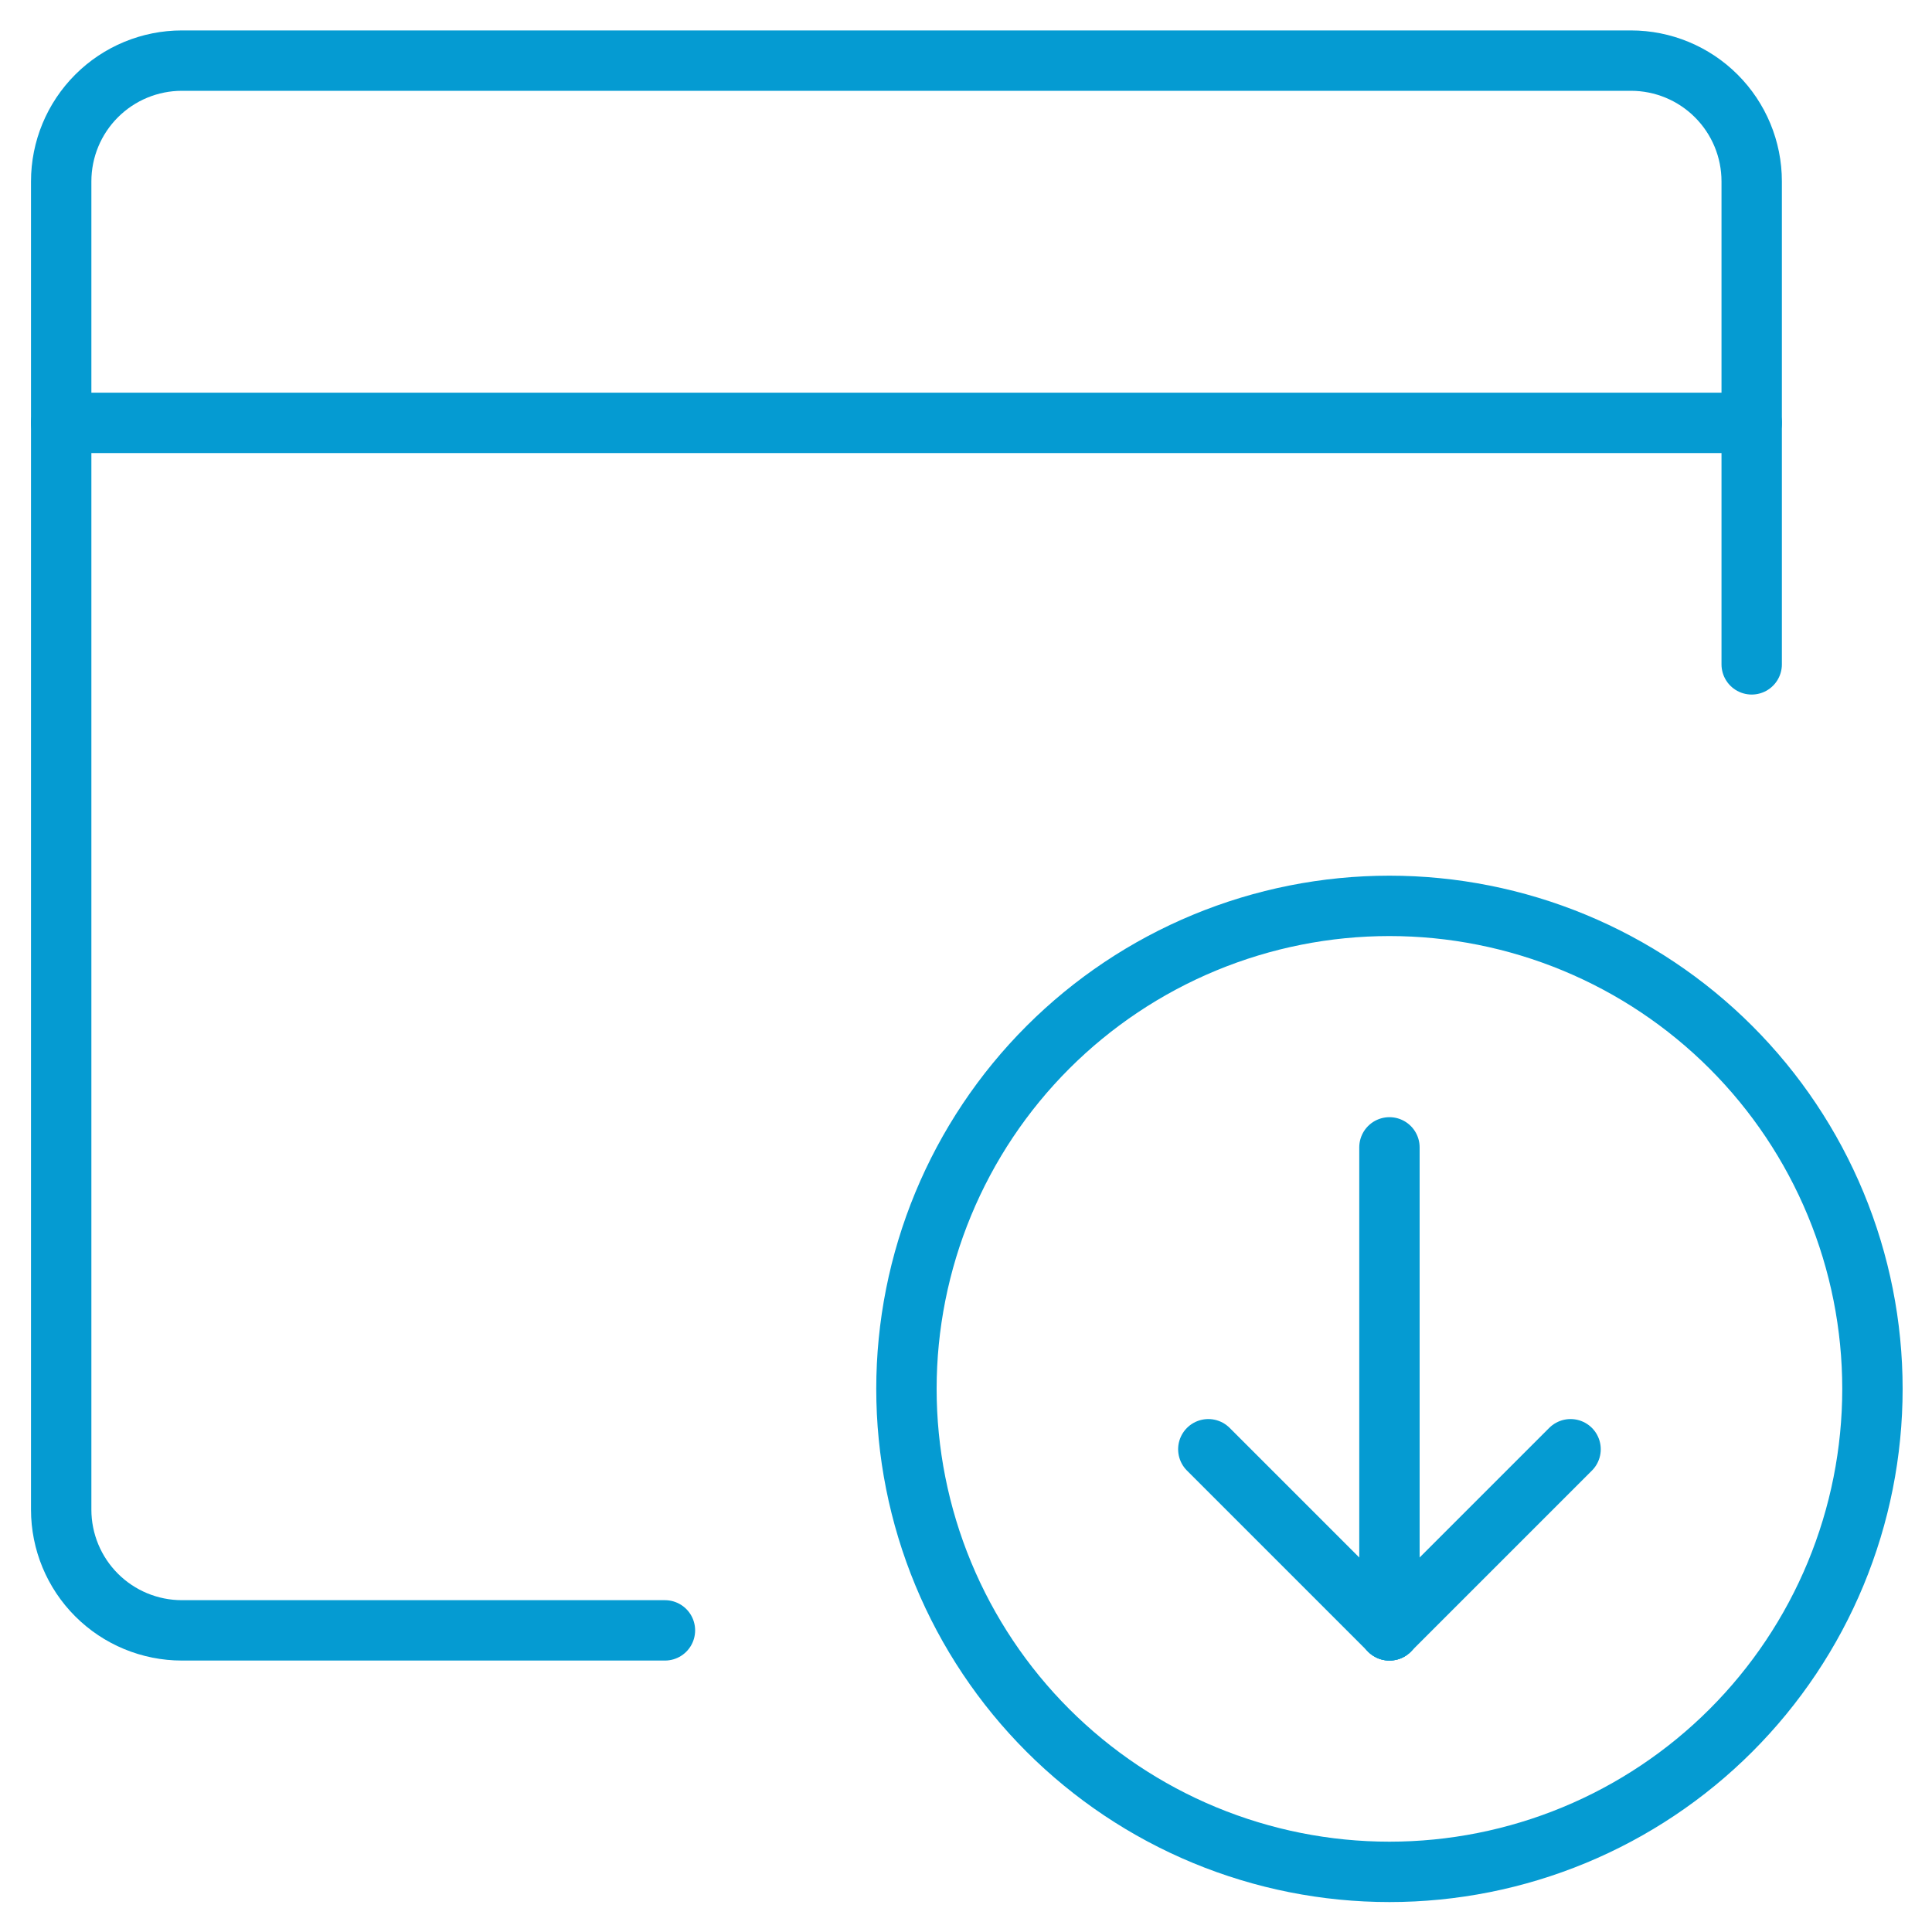
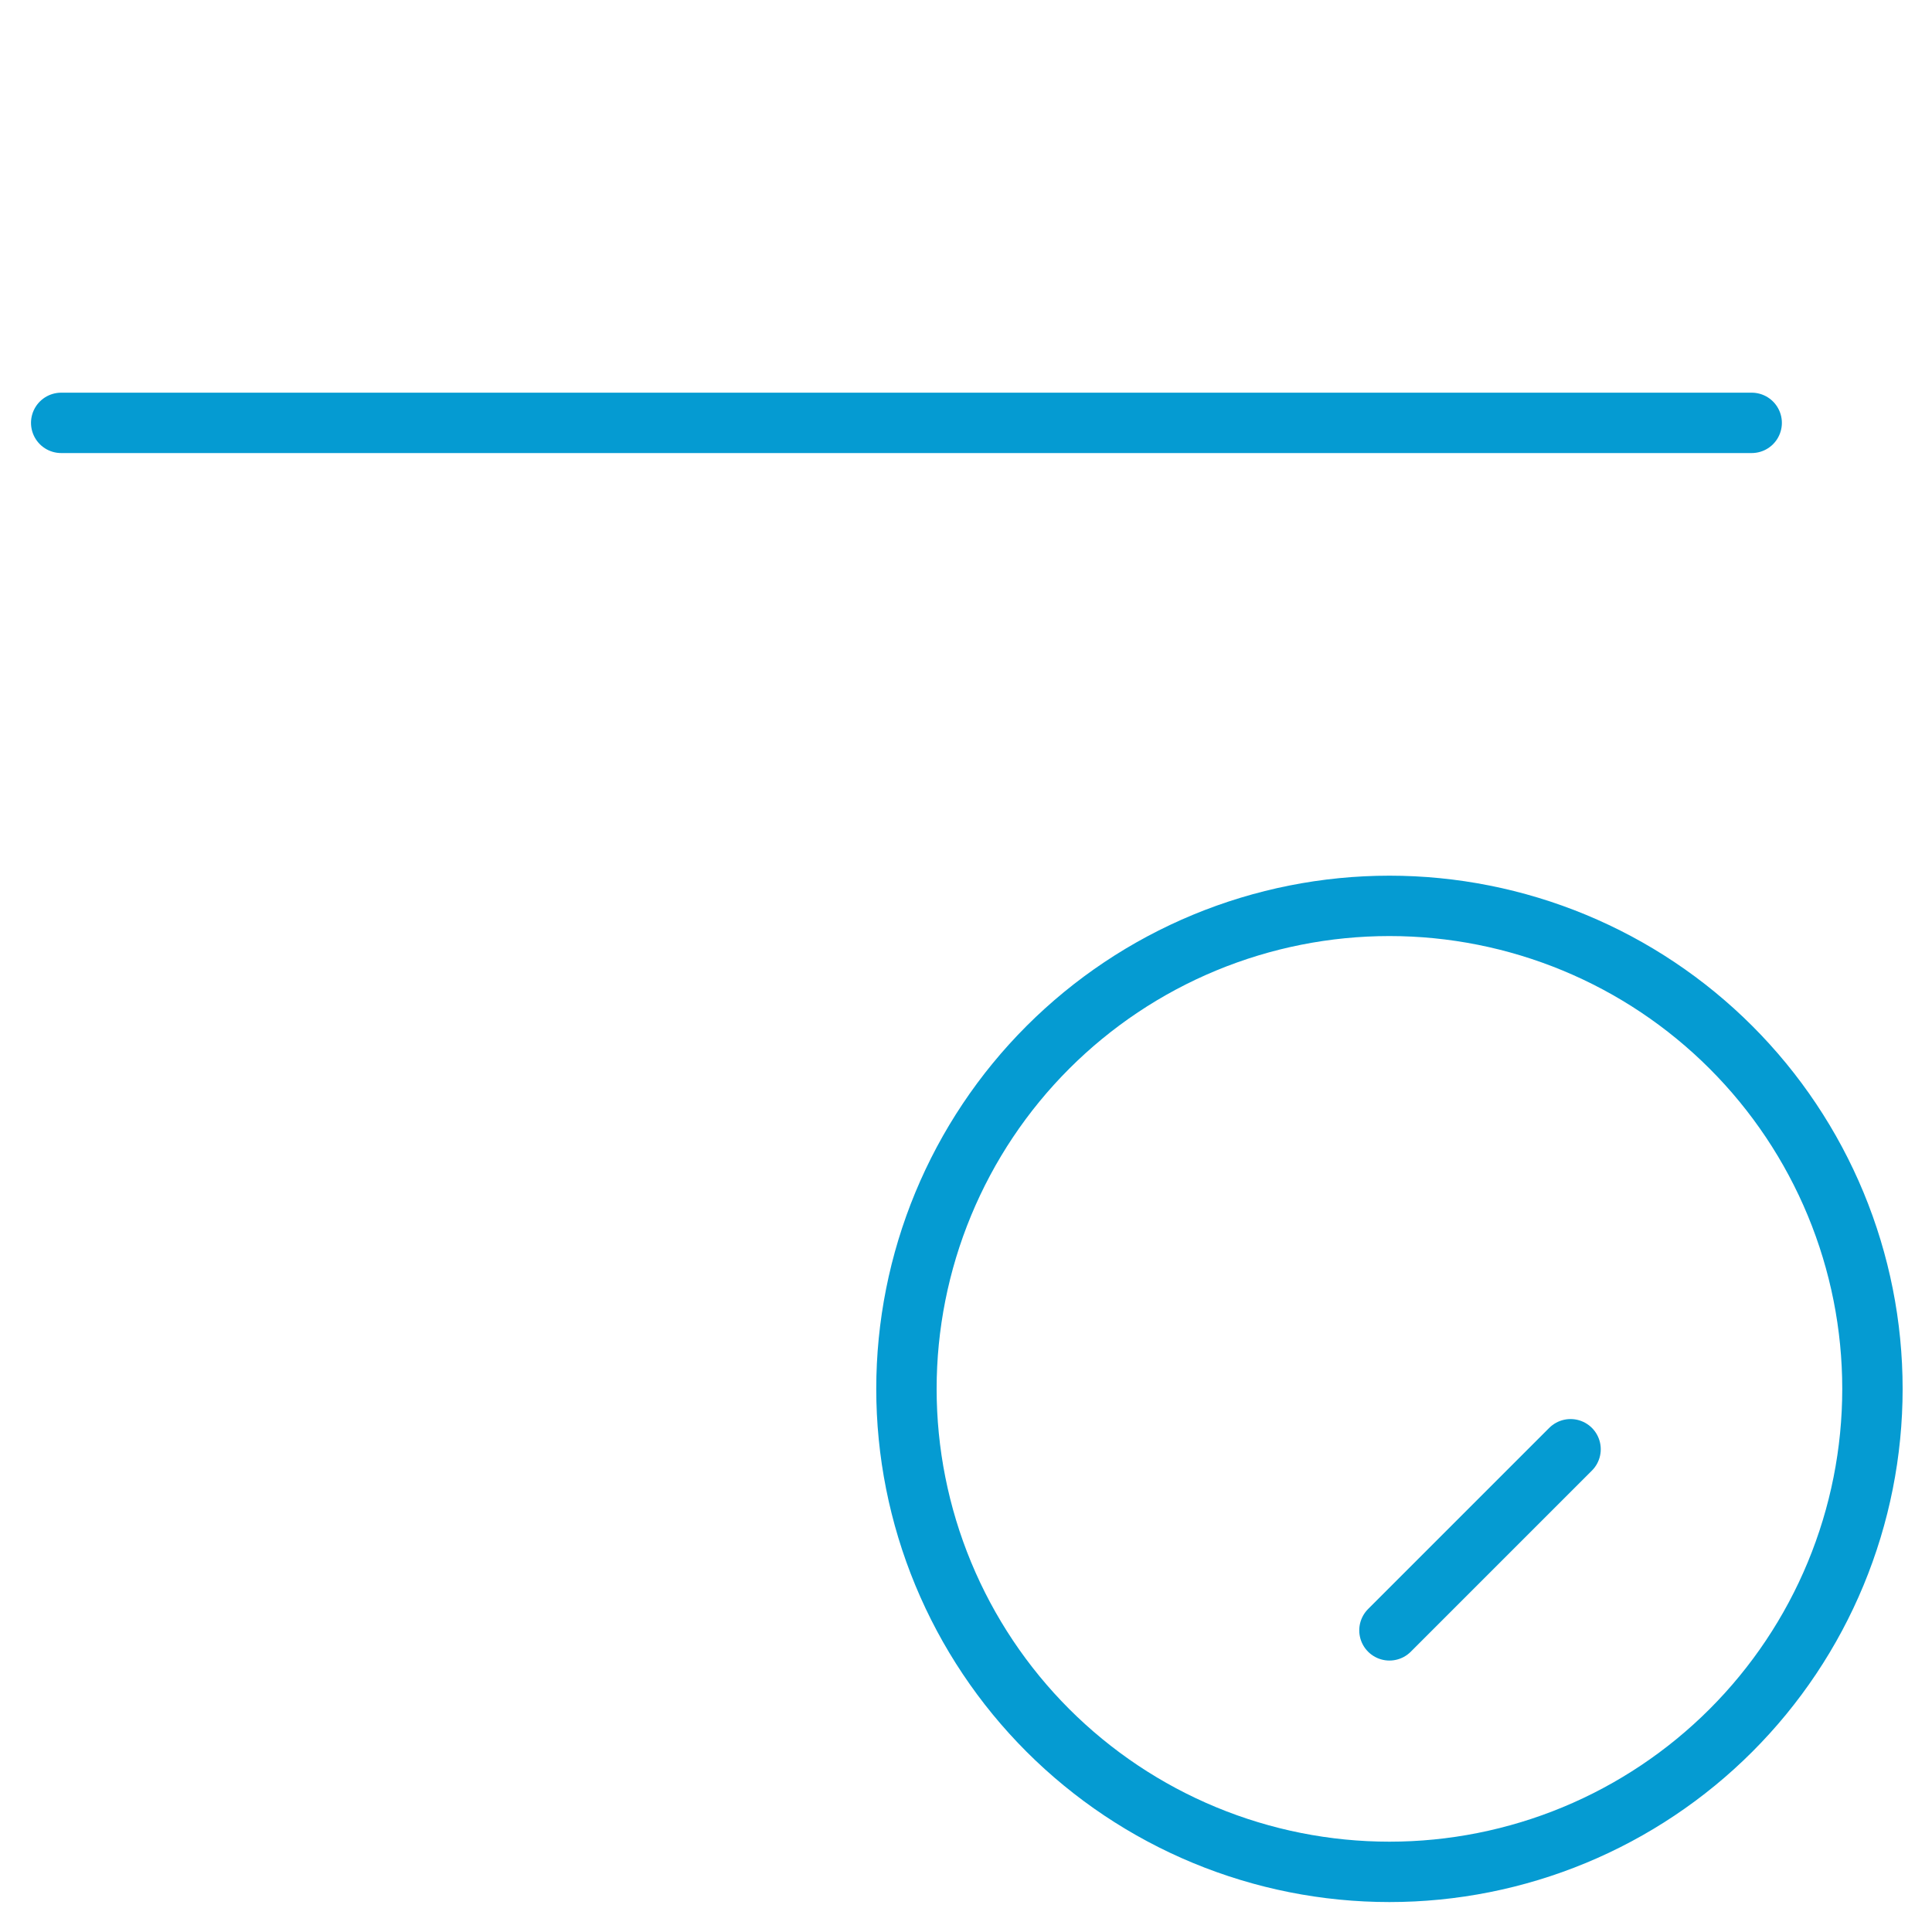
<svg xmlns="http://www.w3.org/2000/svg" width="64" height="64" viewBox="0 0 64 64" fill="none">
-   <path d="M58.027 22.008V6.008C58.027 4.947 57.605 3.93 56.855 3.18C56.105 2.429 55.087 2.008 54.027 2.008H6.027C4.966 2.008 3.948 2.429 3.198 3.18C2.448 3.93 2.027 4.947 2.027 6.008V50.008C2.027 51.069 2.448 52.086 3.198 52.836C3.948 53.587 4.966 54.008 6.027 54.008H22.027" stroke="#059BD2" stroke-width="2" stroke-linecap="round" stroke-linejoin="round" />
  <path d="M2.027 14.008H58.027" stroke="#059BD2" stroke-width="2" stroke-linecap="round" stroke-linejoin="round" />
  <path d="M30.027 46.008C30.027 48.109 30.441 50.19 31.245 52.131C32.049 54.072 33.227 55.836 34.713 57.322C36.199 58.807 37.962 59.986 39.904 60.79C41.845 61.594 43.925 62.008 46.027 62.008C48.128 62.008 50.208 61.594 52.15 60.79C54.091 59.986 55.855 58.807 57.34 57.322C58.826 55.836 60.005 54.072 60.809 52.131C61.613 50.19 62.027 48.109 62.027 46.008C62.027 43.907 61.613 41.826 60.809 39.885C60.005 37.944 58.826 36.18 57.34 34.694C55.855 33.209 54.091 32.03 52.15 31.226C50.208 30.422 48.128 30.008 46.027 30.008C43.925 30.008 41.845 30.422 39.904 31.226C37.962 32.03 36.199 33.209 34.713 34.694C33.227 36.18 32.049 37.944 31.245 39.885C30.441 41.826 30.027 43.907 30.027 46.008V46.008Z" stroke="#059BD2" stroke-width="2" stroke-linecap="round" stroke-linejoin="round" />
-   <path d="M46.027 38.008V54.008" stroke="#059BD2" stroke-width="2" stroke-linecap="round" stroke-linejoin="round" />
-   <path d="M46.027 54.008L40.027 48.008" stroke="#059BD2" stroke-width="2" stroke-linecap="round" stroke-linejoin="round" />
  <path d="M46.027 54.008L52.027 48.008" stroke="#059BD2" stroke-width="2" stroke-linecap="round" stroke-linejoin="round" />
</svg>